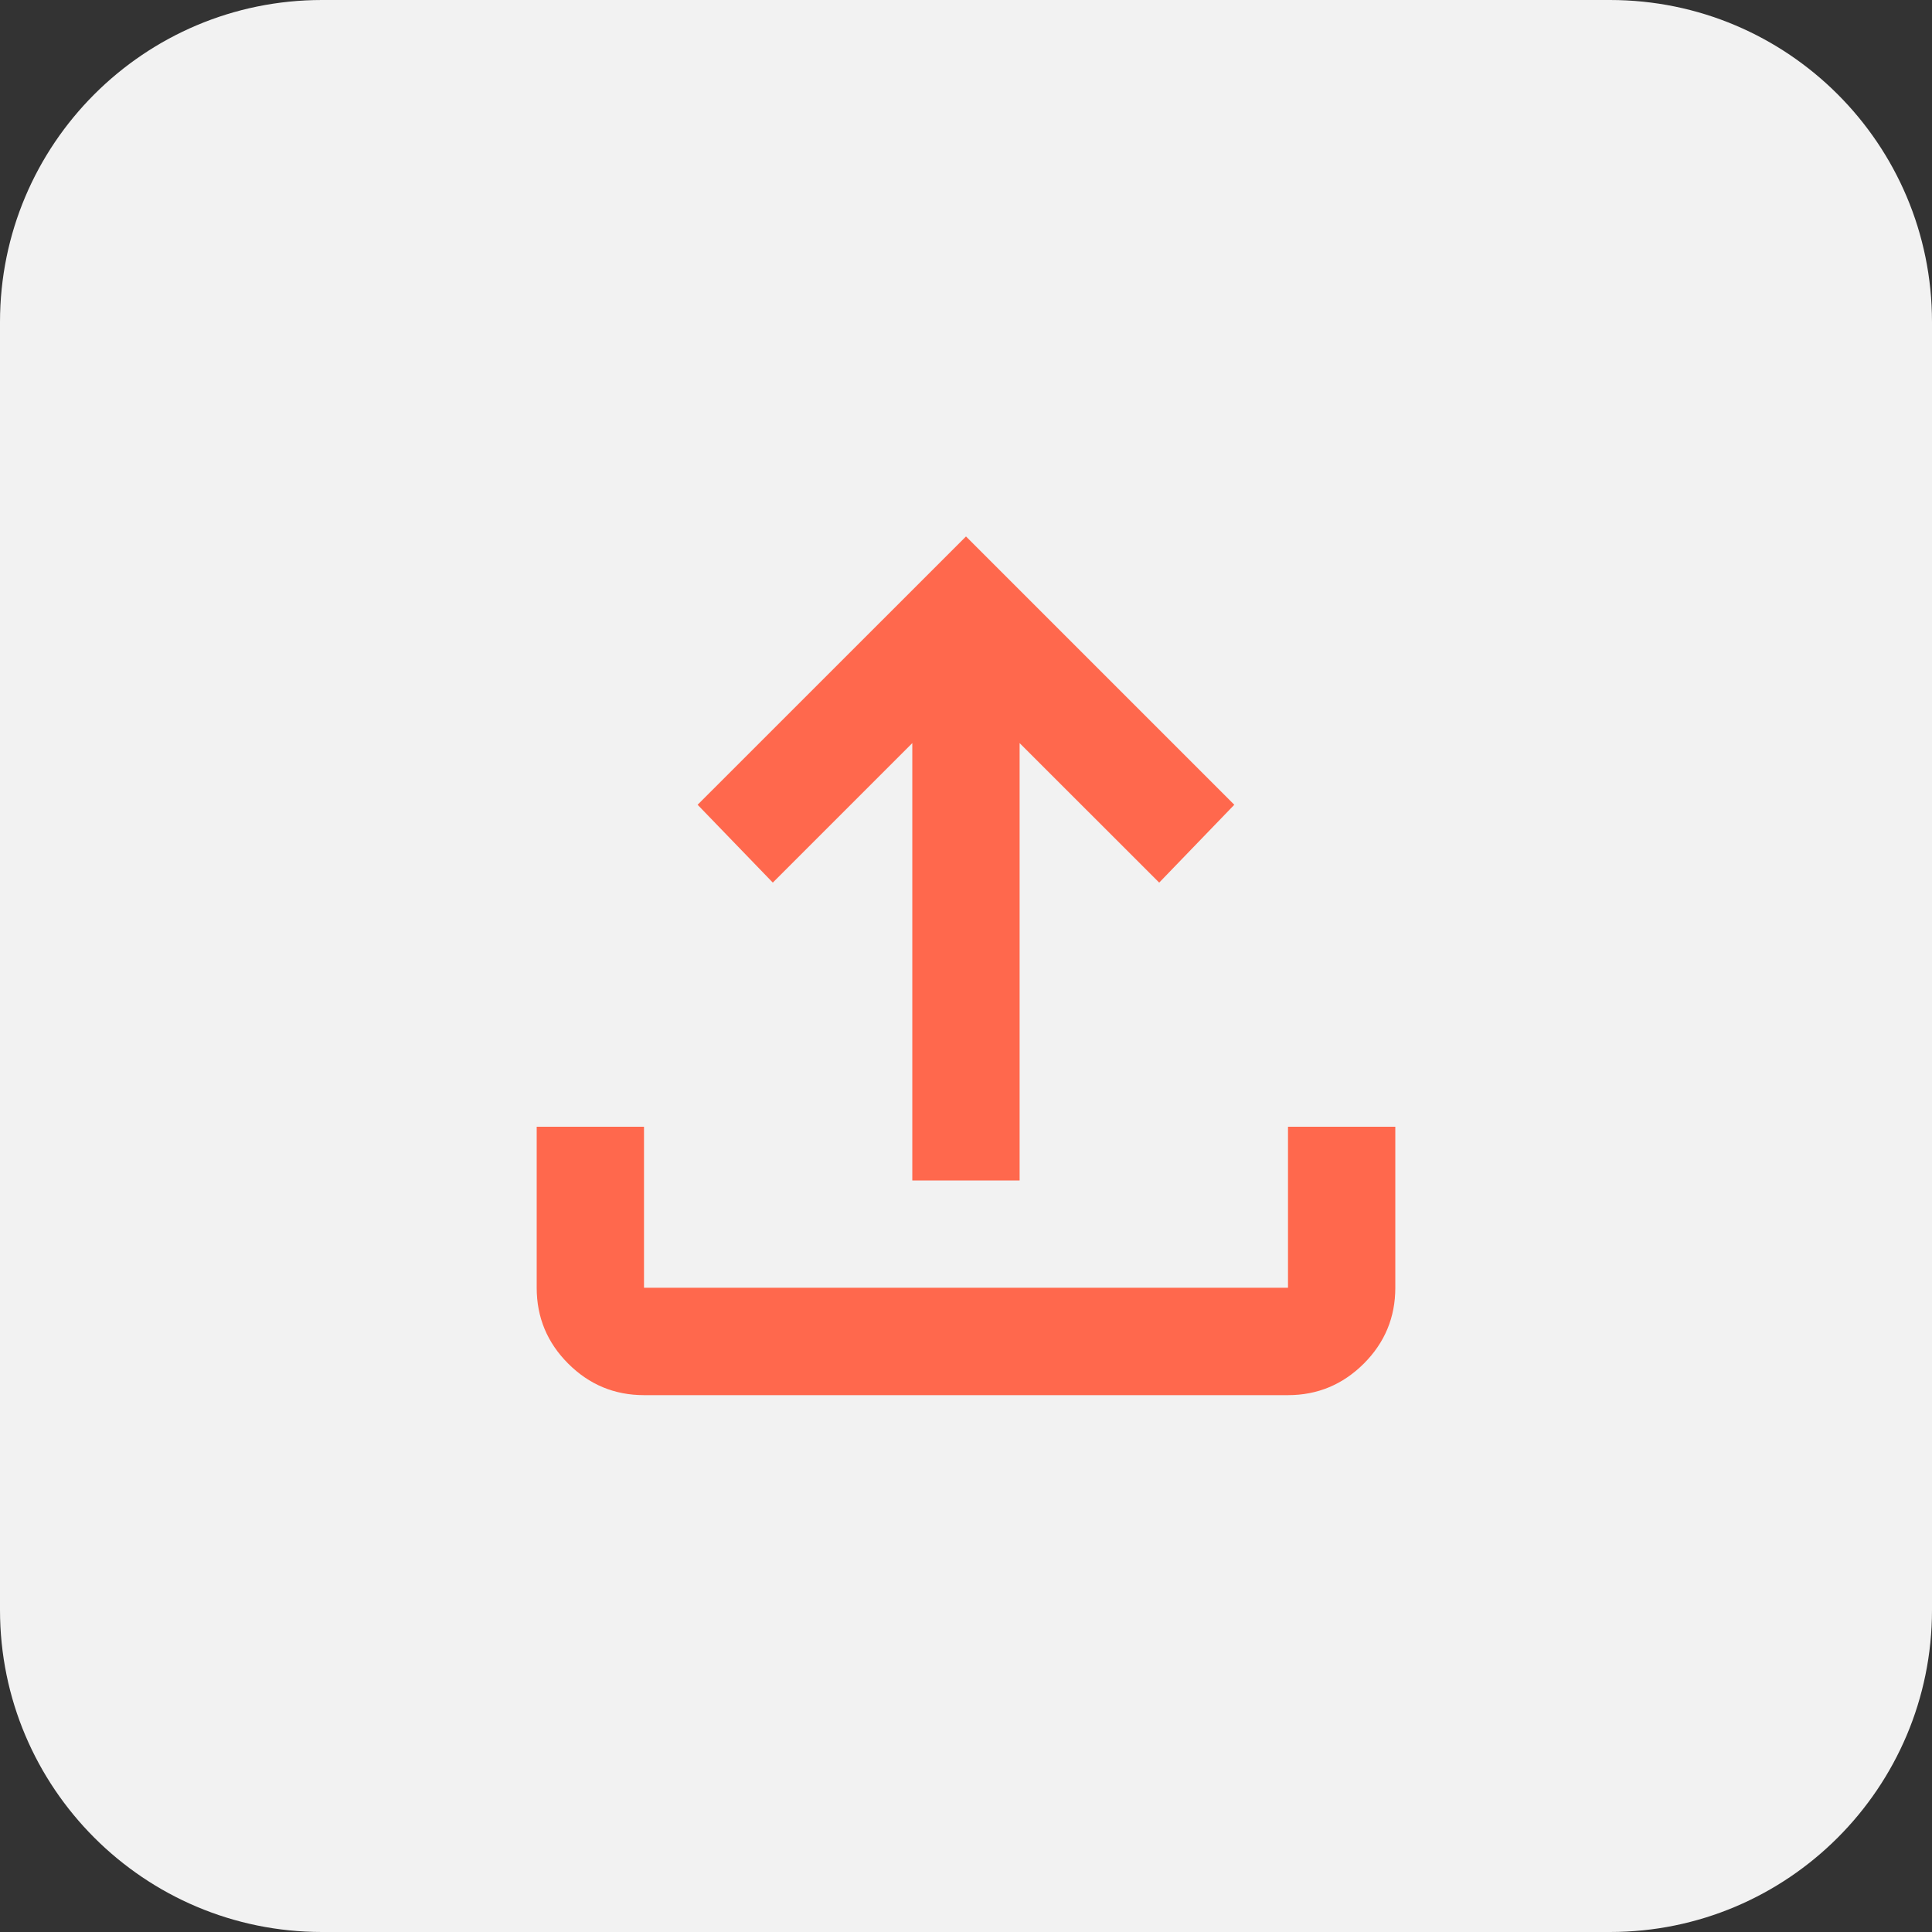
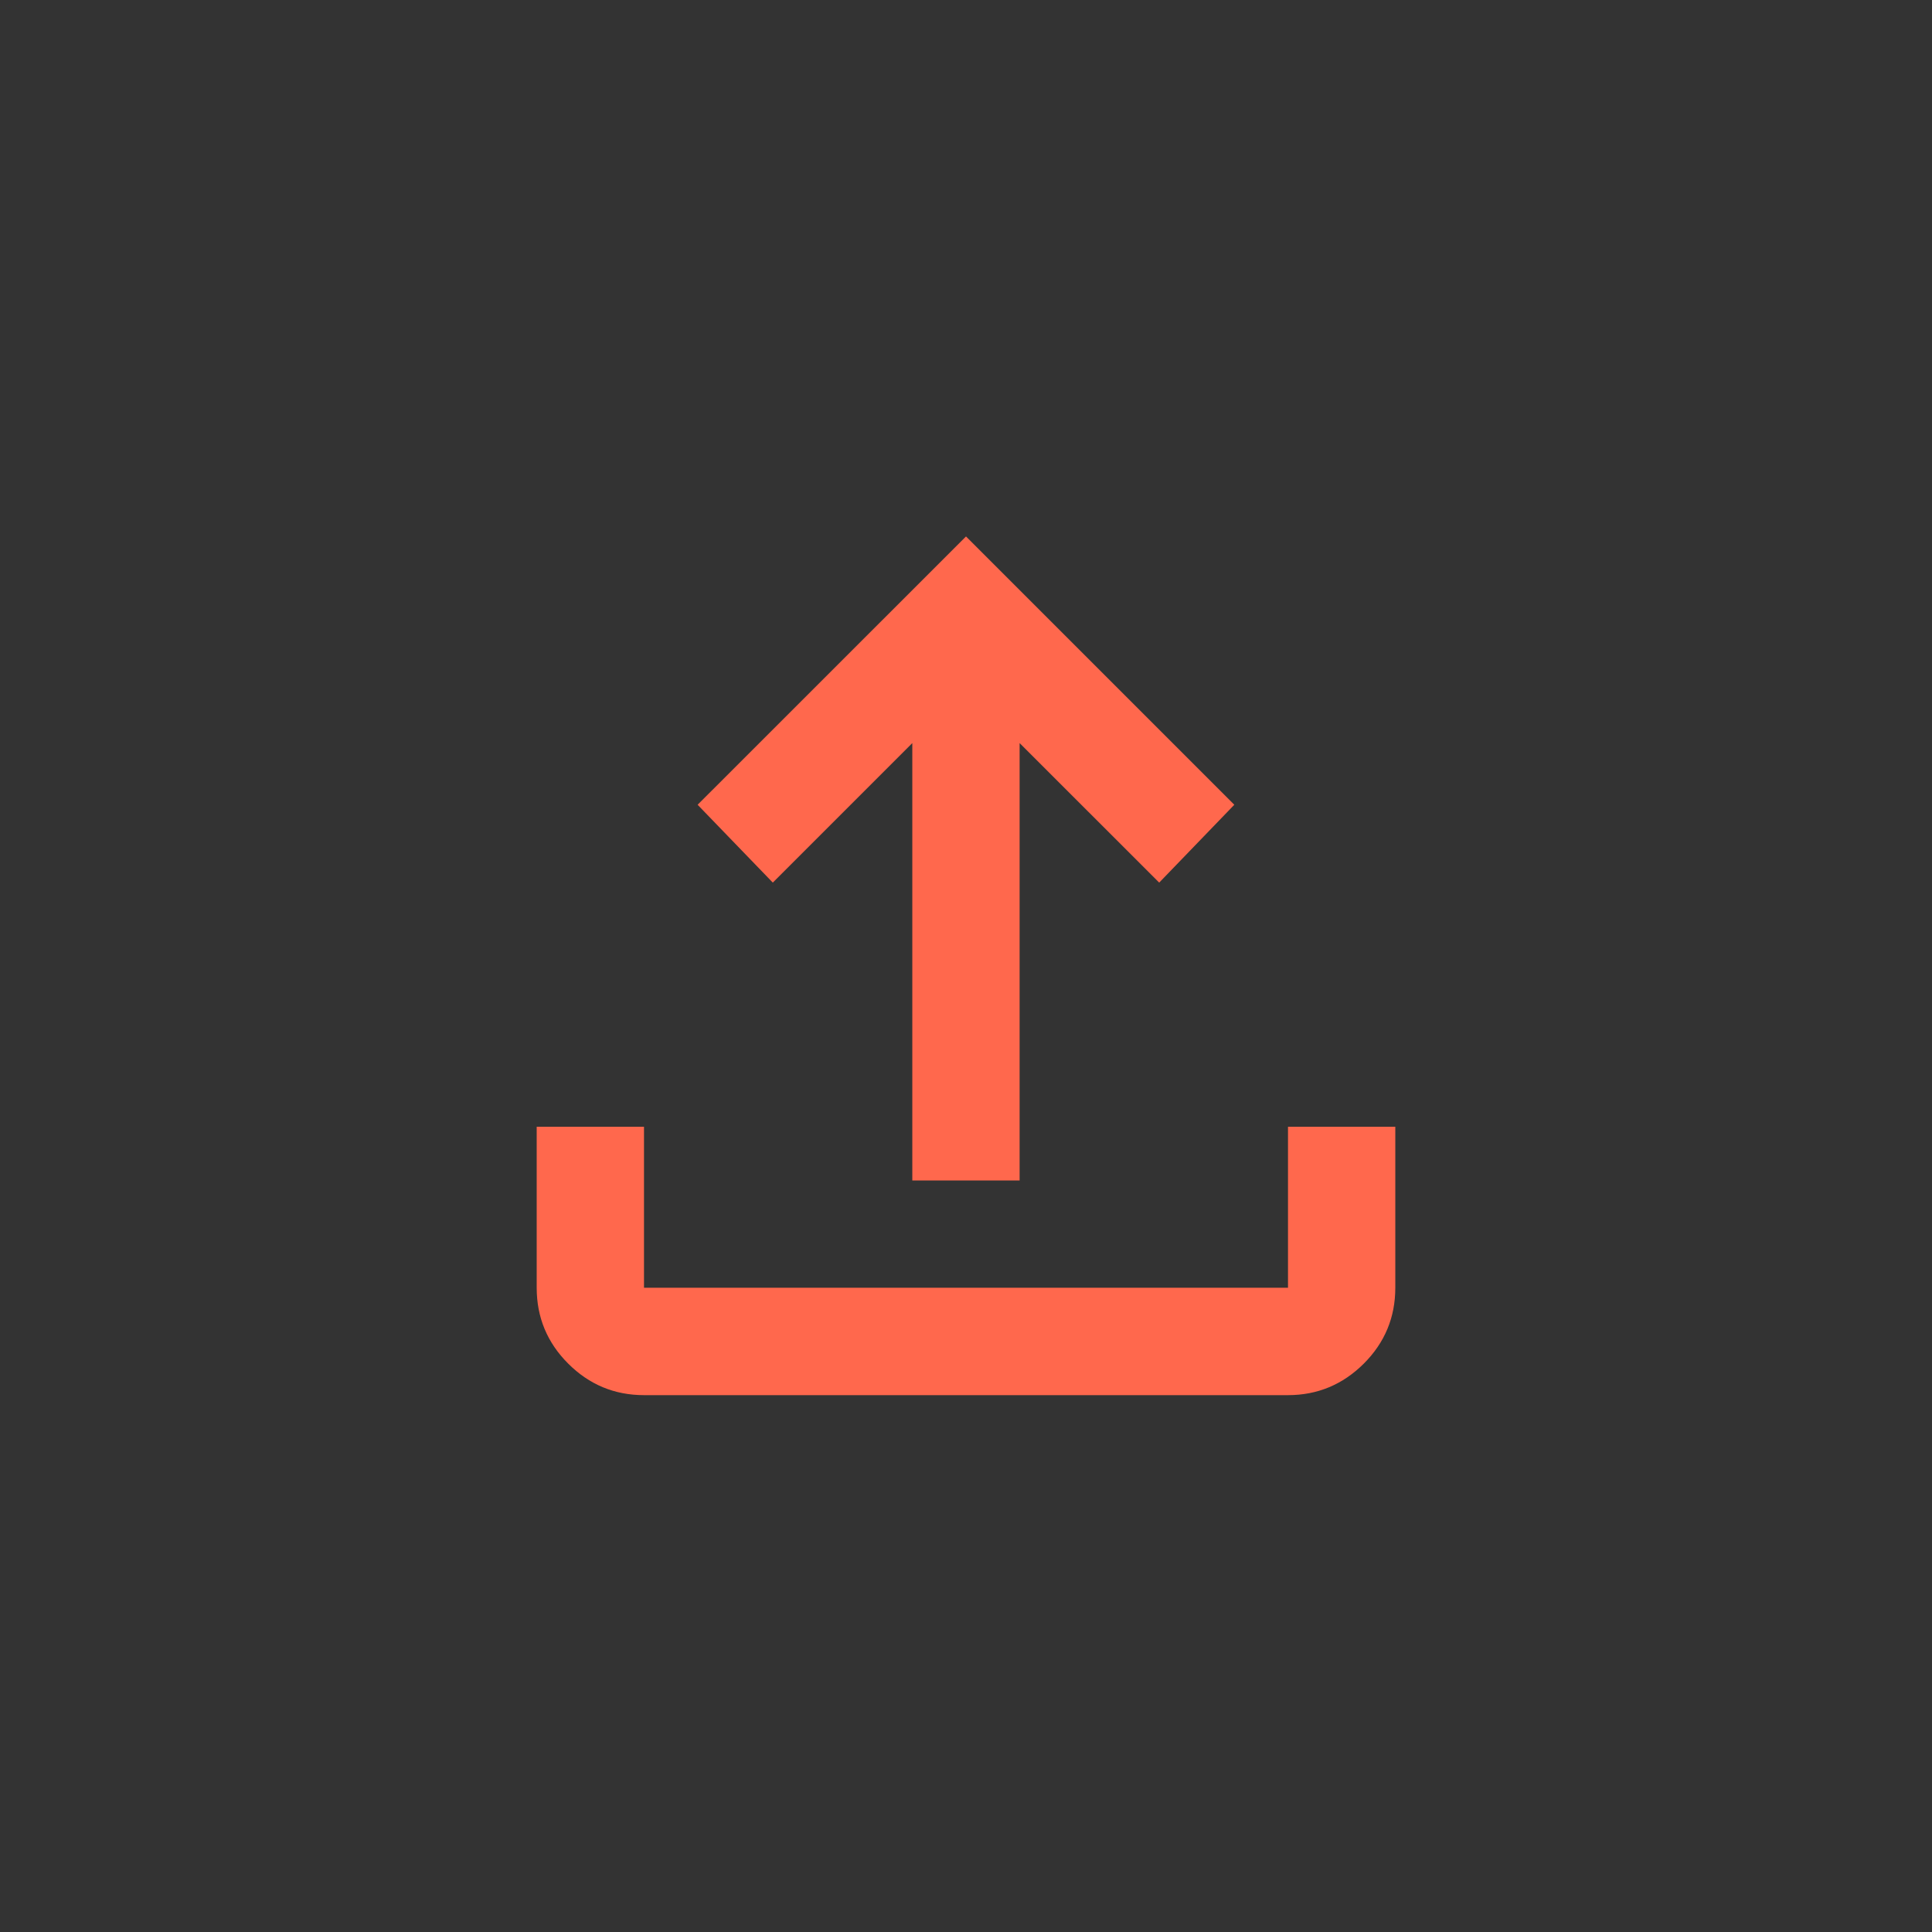
<svg xmlns="http://www.w3.org/2000/svg" width="24" height="24" viewBox="0 0 24 24" fill="none">
  <rect x="0" y="0" width="24" height="24" fill="#333333" stroke="none" />
-   <path d="M0 4C0 1.791 1.791 0 4 0H20C22.209 0 24 1.791 24 4V20C24 22.209 22.209 24 20 24H4C1.791 24 0 22.209 0 20V4Z" fill="#F2F2F2" />
  <mask id="mask0_4583_2343" style="mask-type:alpha" maskUnits="userSpaceOnUse" x="4" y="4" width="16" height="16">
    <rect x="4" y="4" width="16" height="16" fill="#D9D9D9" />
  </mask>
  <g mask="url(#mask0_4583_2343)">
    <path d="M11.333 14.664V9.231L9.6 10.964L8.666 9.997L12 6.664L15.333 9.997L14.4 10.964L12.666 9.231V14.664H11.333ZM8 17.331C7.633 17.331 7.319 17.2 7.058 16.939C6.797 16.678 6.667 16.364 6.667 15.997V13.997H8V15.997H16V13.997H17.333V15.997C17.333 16.364 17.203 16.678 16.942 16.939C16.68 17.2 16.366 17.331 16 17.331H8Z" fill="#FF684D" />
  </g>
</svg>